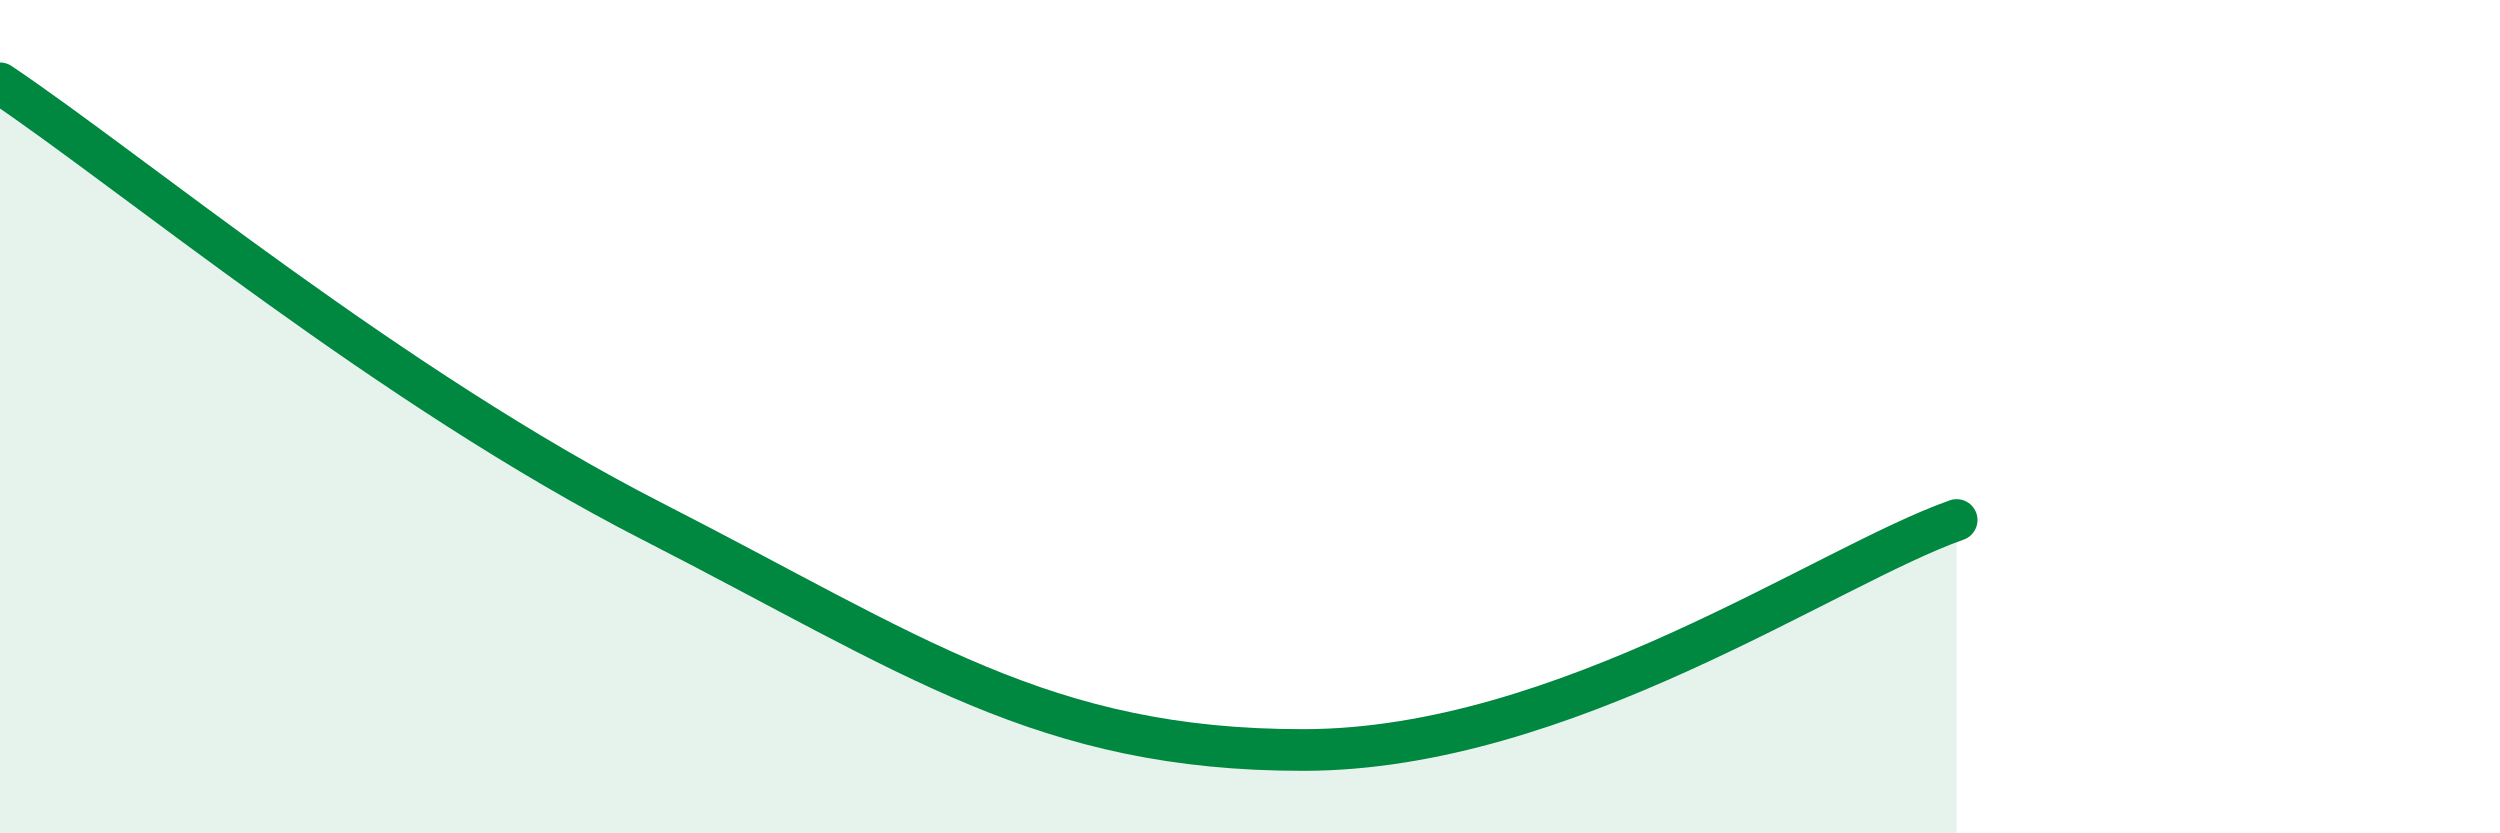
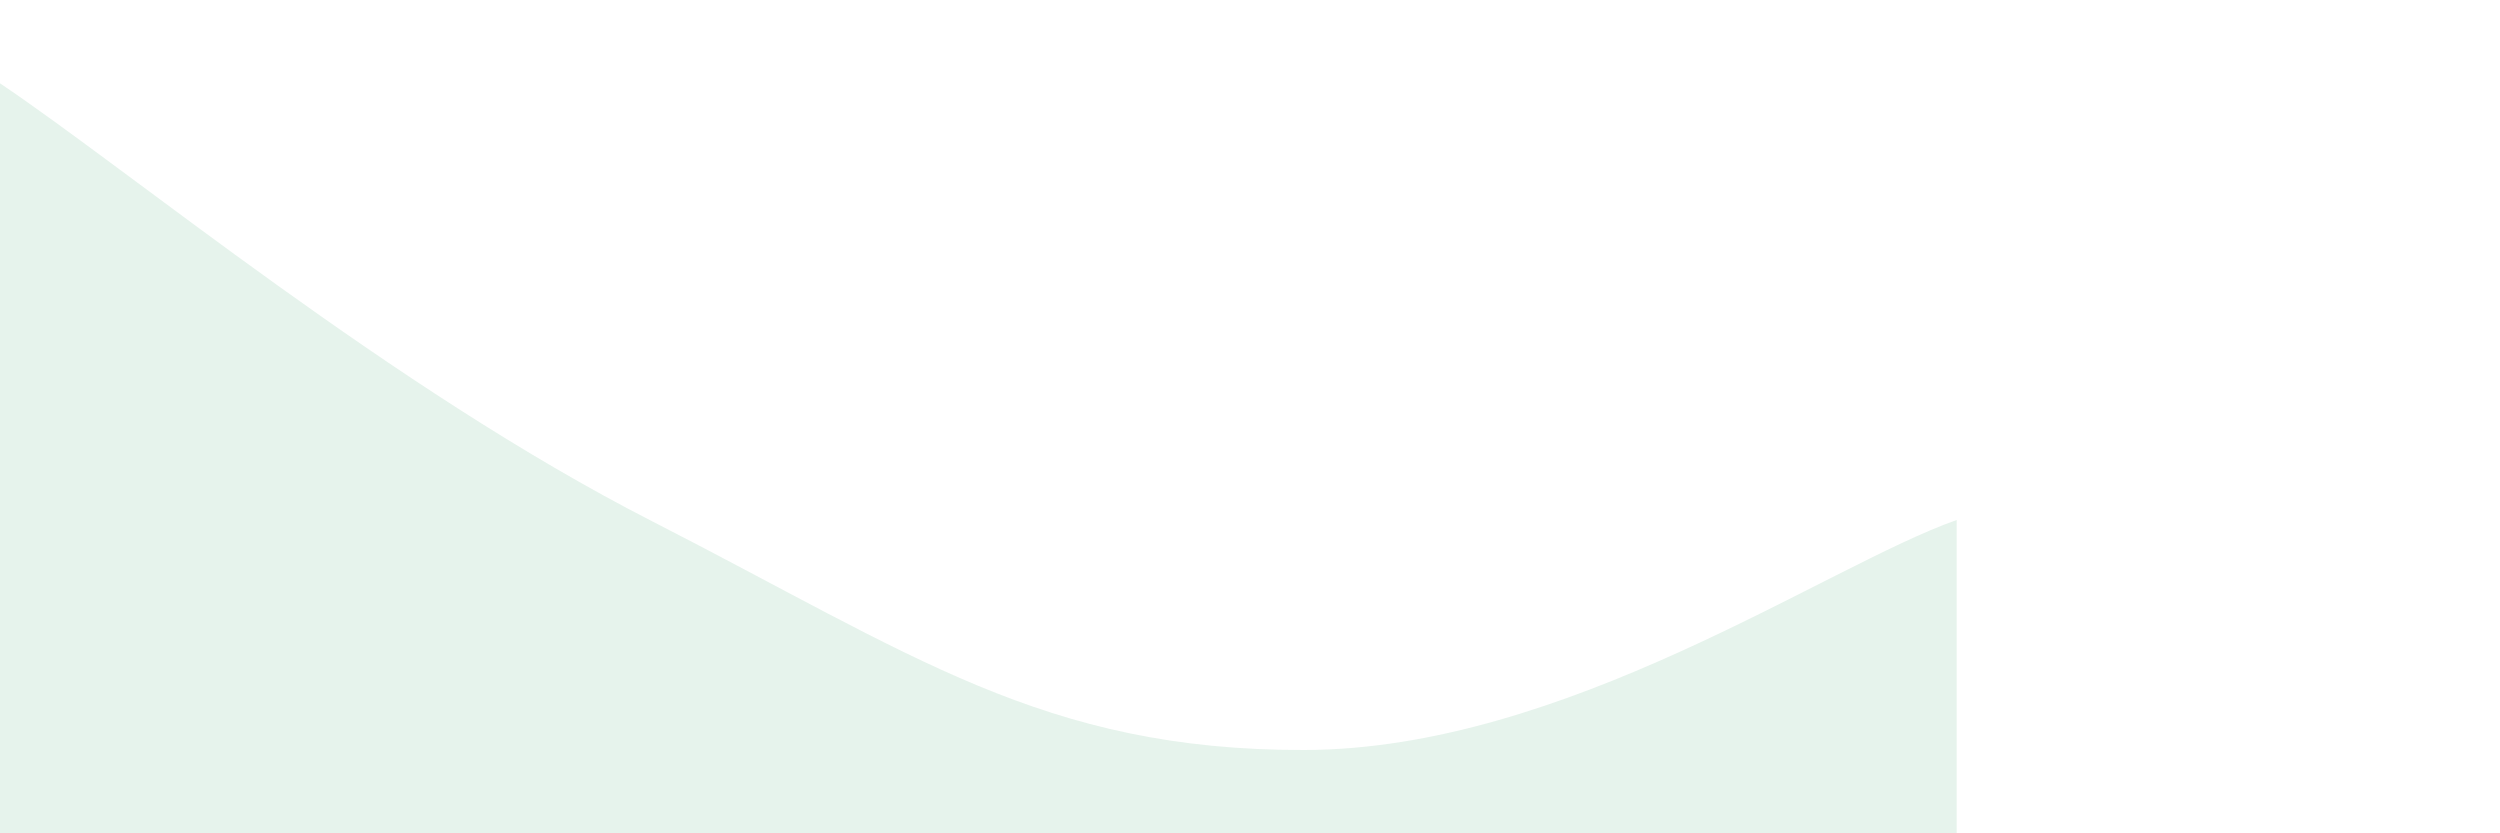
<svg xmlns="http://www.w3.org/2000/svg" width="60" height="20" viewBox="0 0 60 20">
  <path d="M 0,2 C 3.13,4.1 9.39,9.31 15.65,12.51 C 21.91,15.71 25.04,18.01 31.3,18 C 37.56,17.99 43.83,13.58 46.96,12.48L46.96 20L0 20Z" fill="#008740" opacity="0.1" stroke-linecap="round" stroke-linejoin="round" />
-   <path d="M 0,2 C 3.13,4.1 9.39,9.31 15.65,12.51 C 21.91,15.71 25.04,18.01 31.3,18 C 37.56,17.99 43.83,13.58 46.96,12.48" stroke="#008740" stroke-width="1" fill="none" stroke-linecap="round" stroke-linejoin="round" />
</svg>